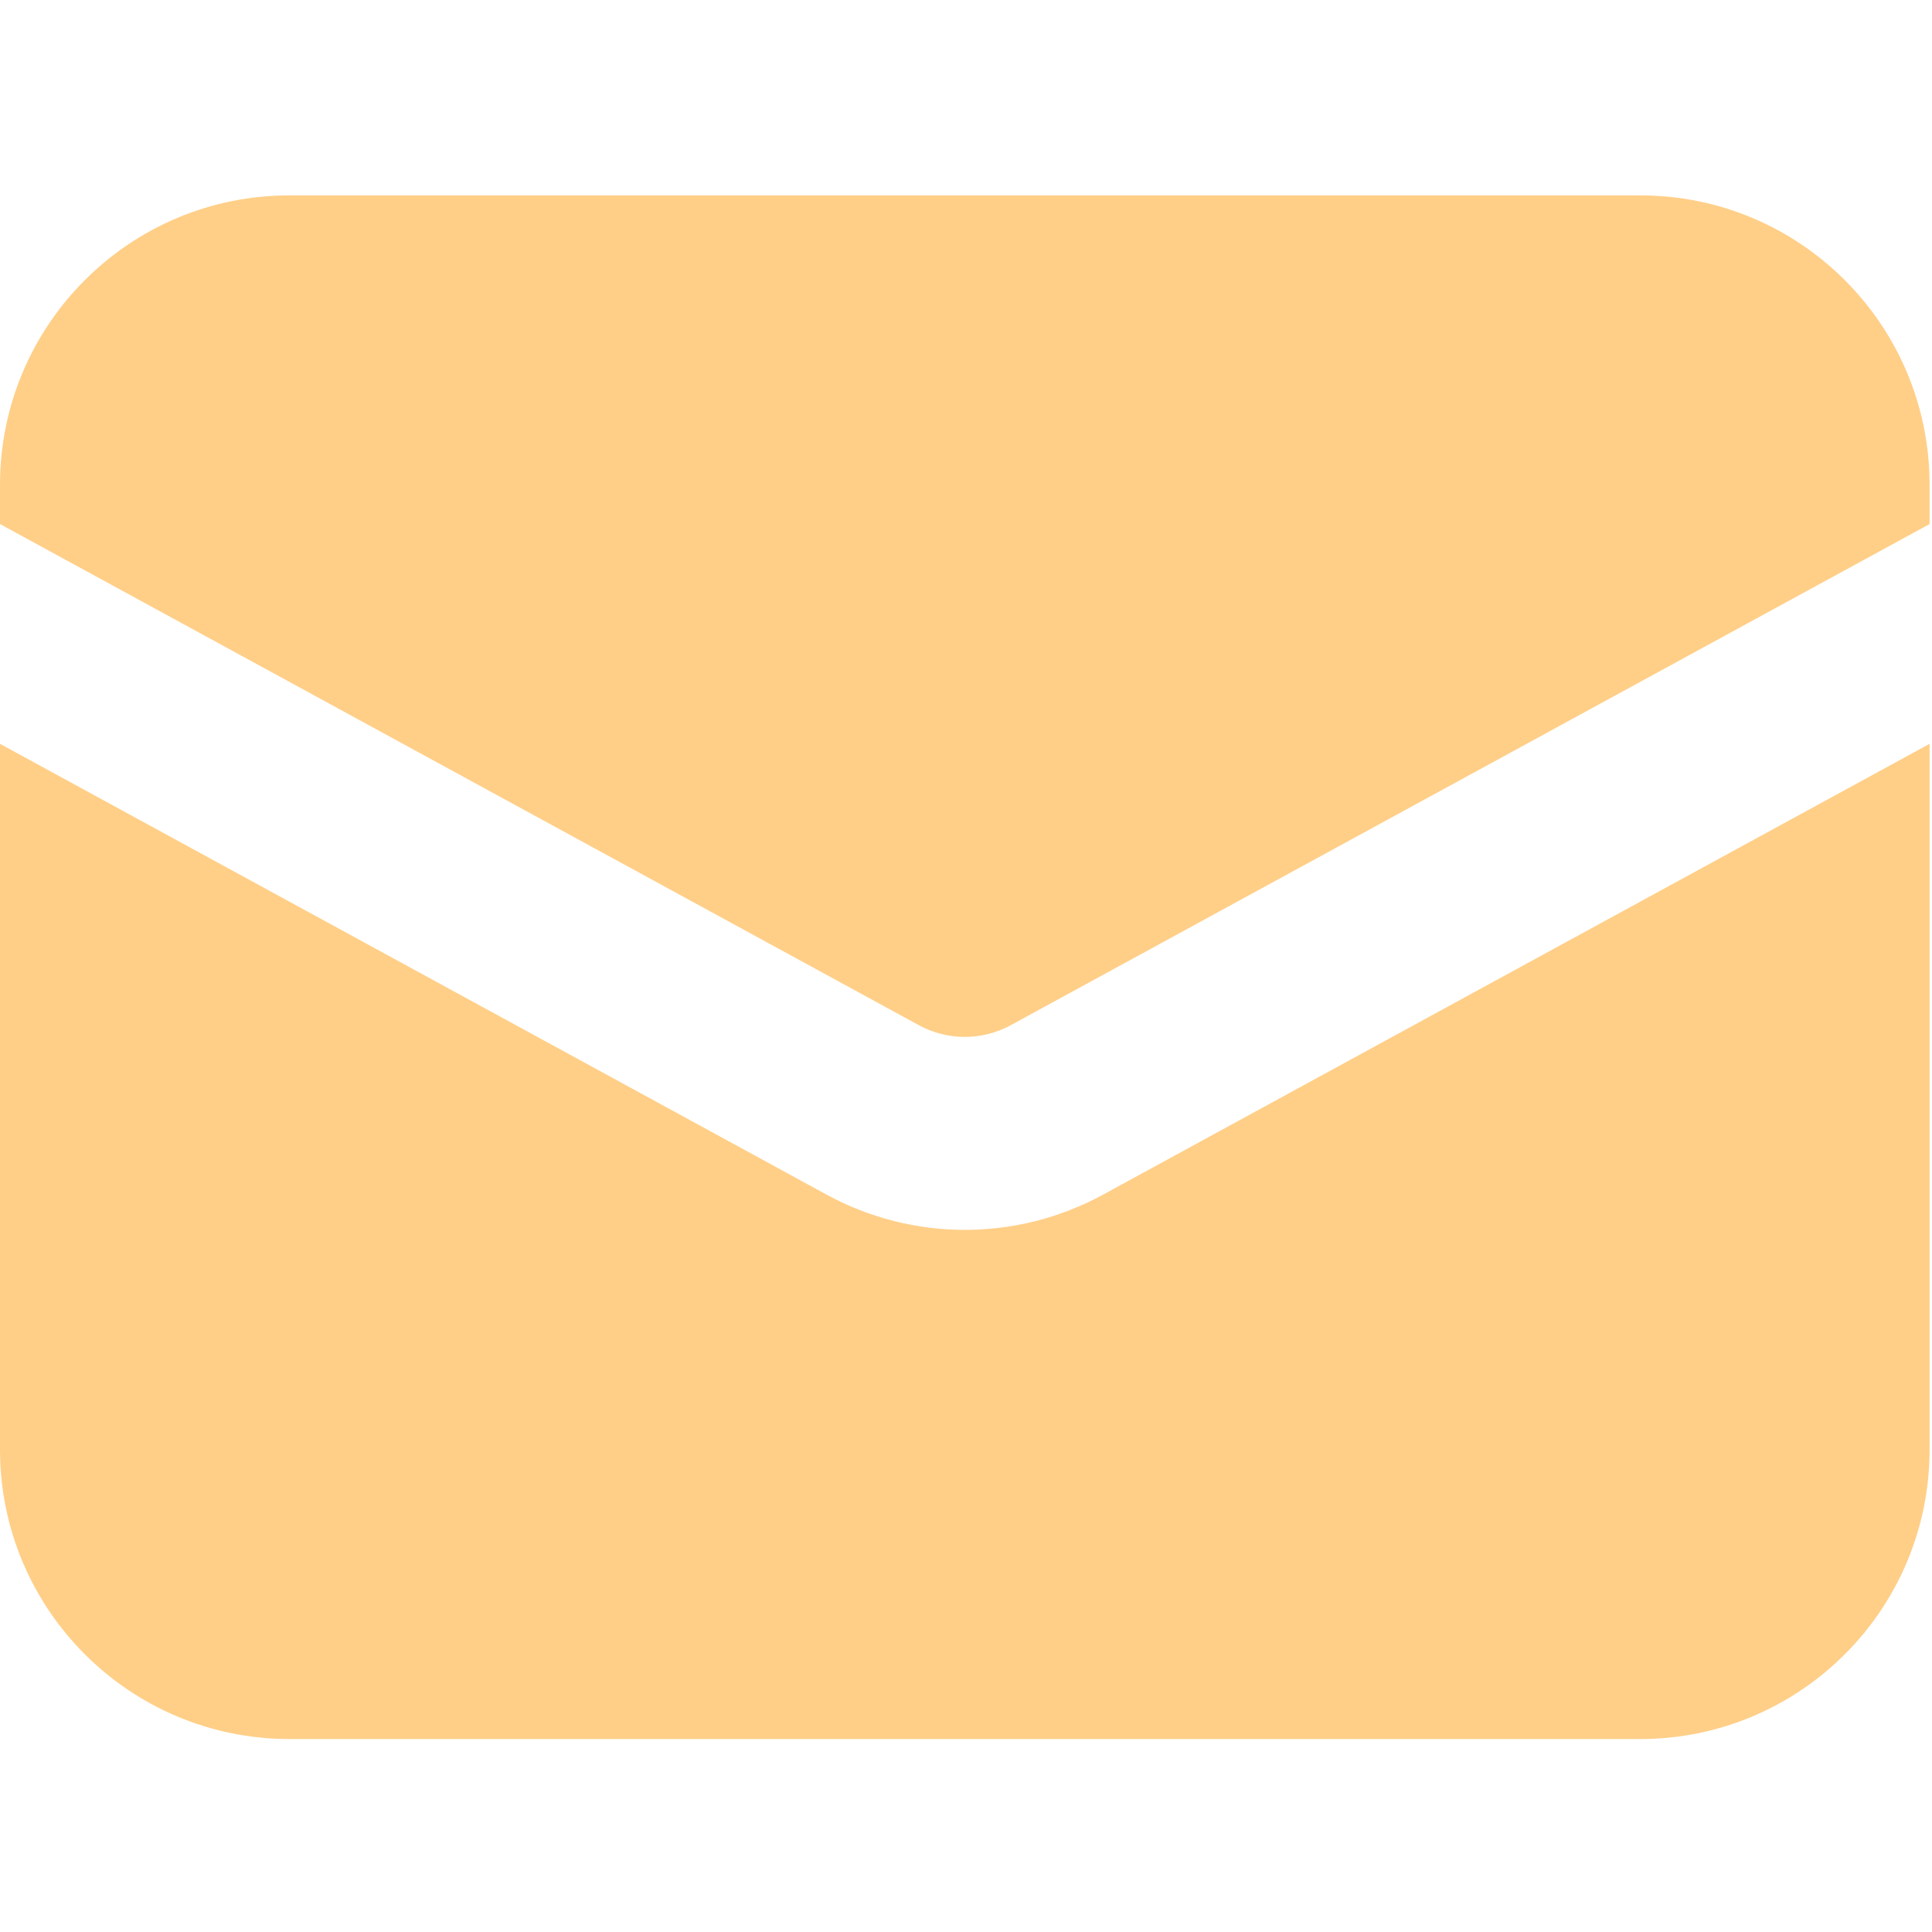
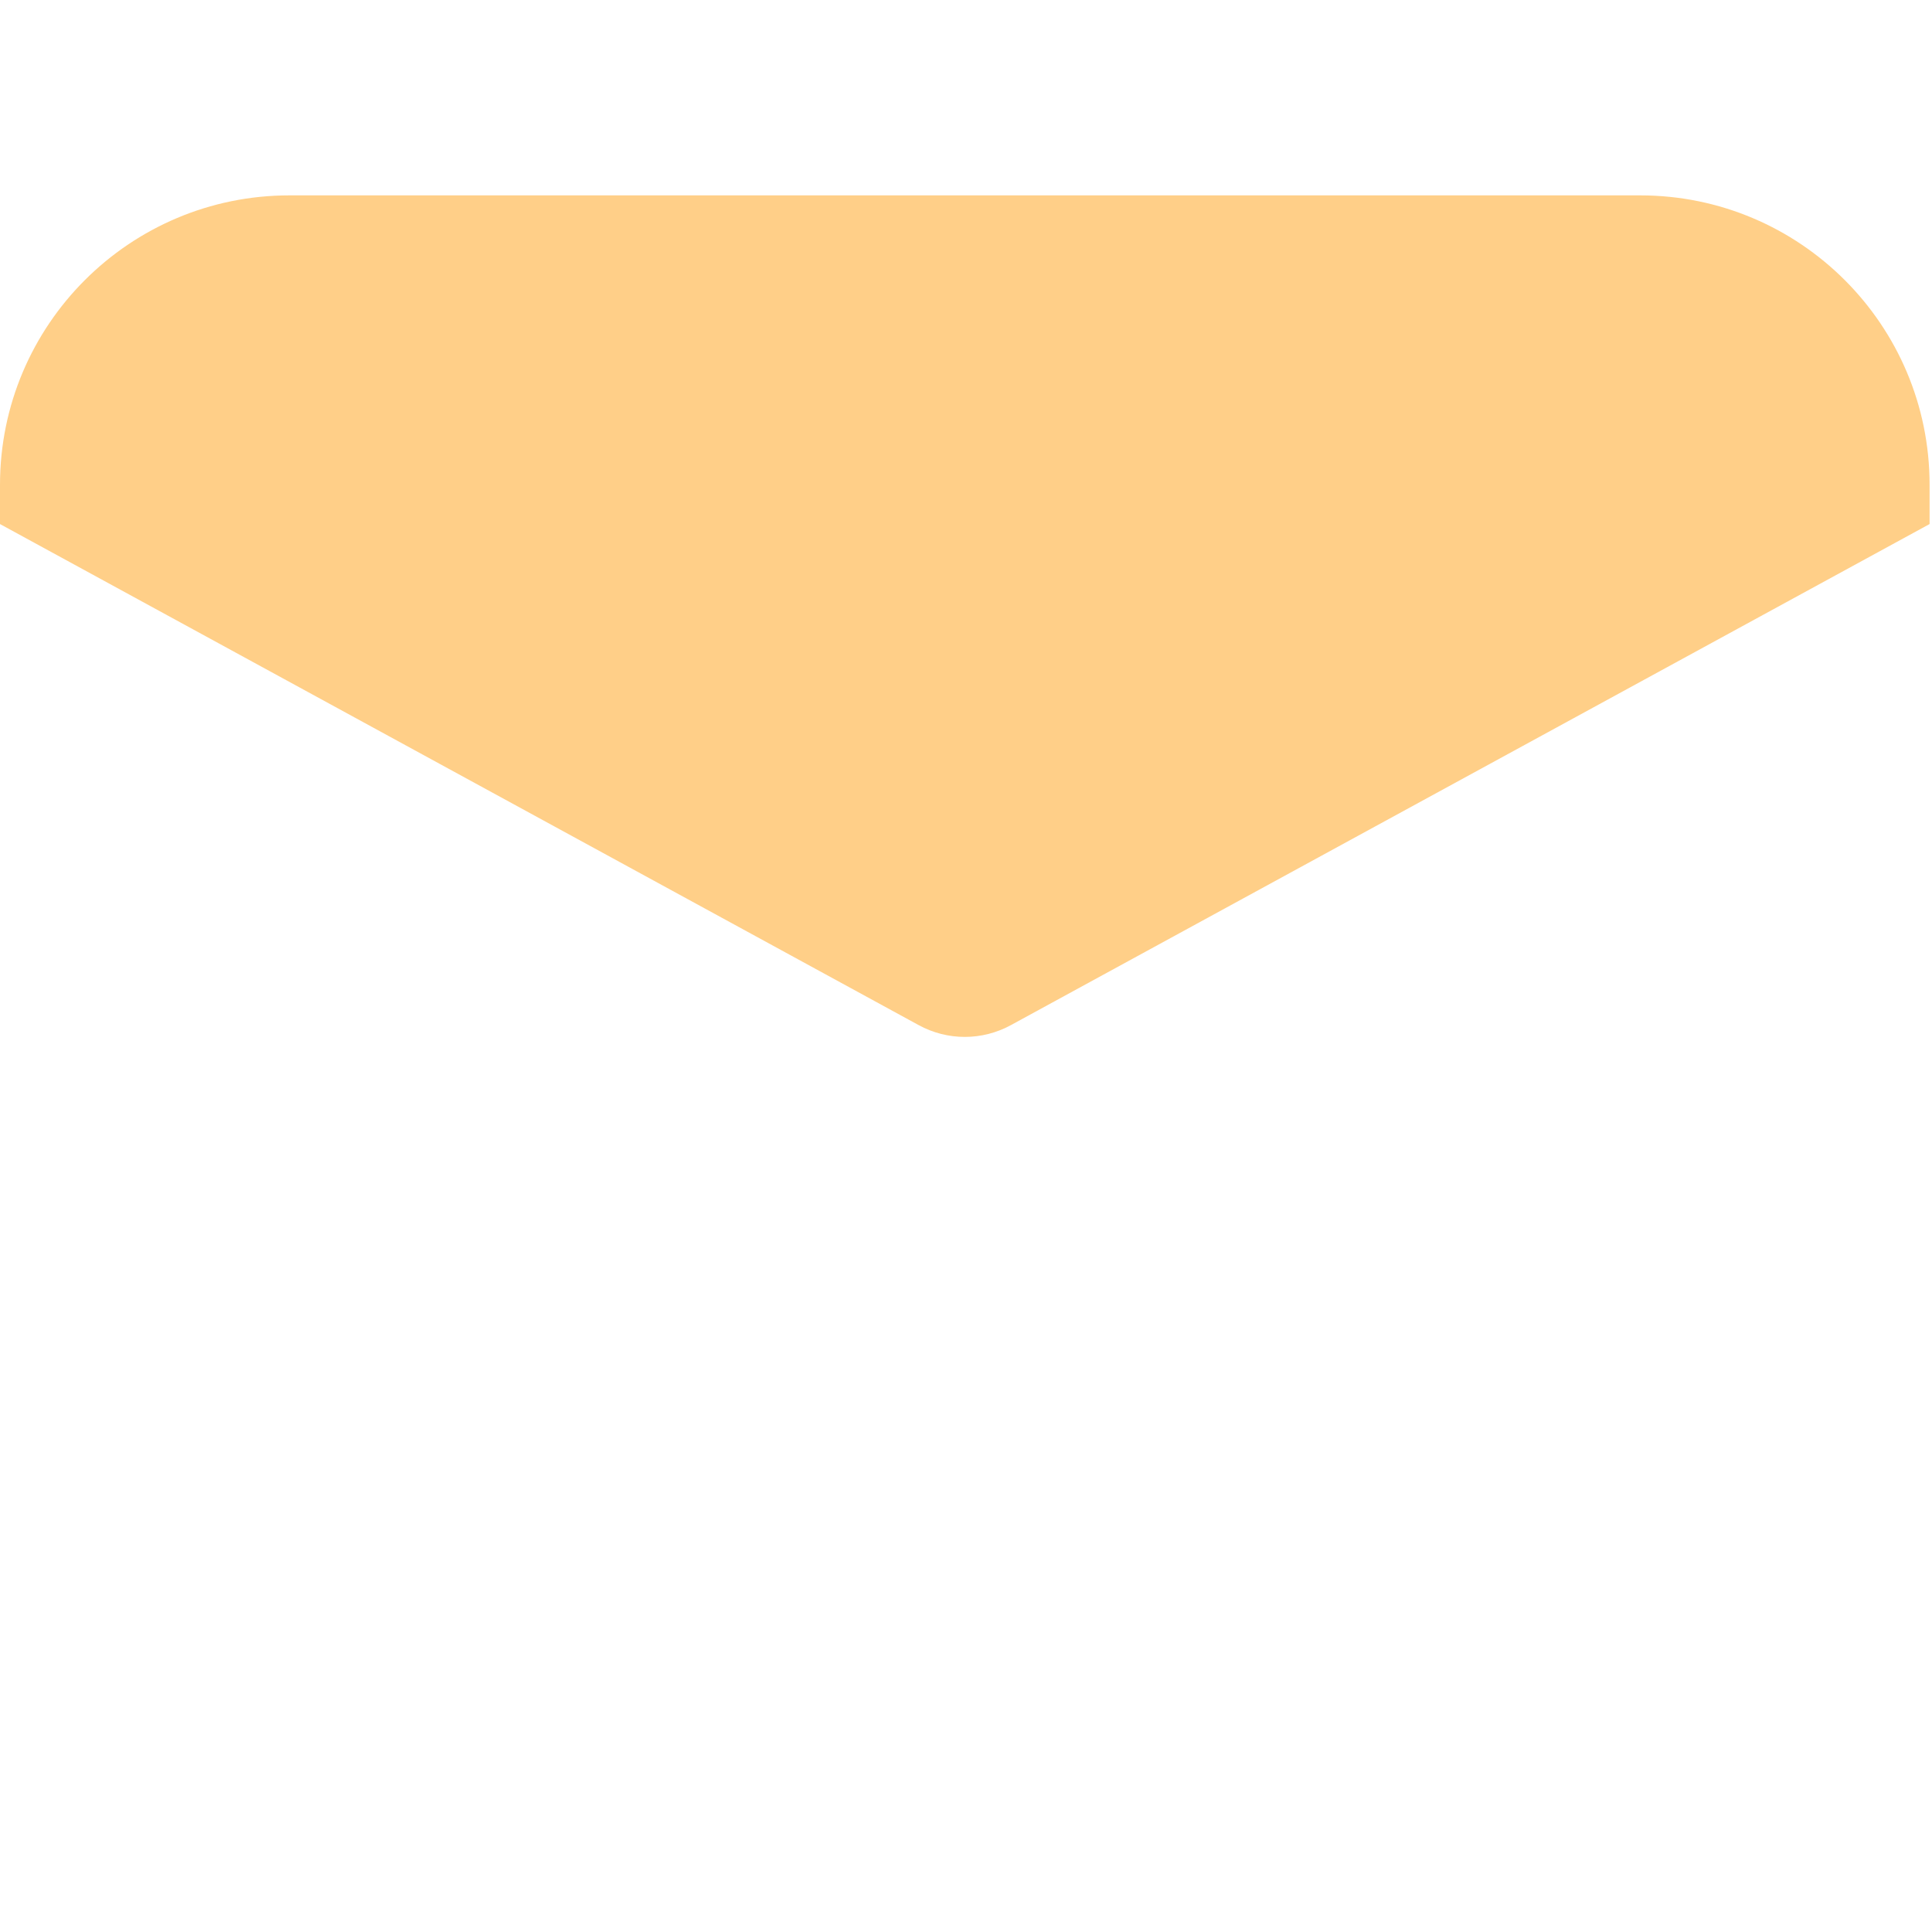
<svg xmlns="http://www.w3.org/2000/svg" width="16" height="16" viewBox="0 0 16 16" fill="none">
  <path d="M0 4.015C0 2.691 1.074 1.618 2.397 1.618H13.583C14.907 1.618 15.98 2.691 15.98 4.015V4.34L8.373 8.489C8.134 8.62 7.846 8.62 7.607 8.489L0 4.34L0 4.015Z" fill="#FFCF88" />
-   <path d="M0 6.16V12.005C0 13.329 1.074 14.402 2.397 14.402H13.583C14.907 14.402 15.98 13.329 15.98 12.005V6.16L9.138 9.892C8.423 10.283 7.558 10.283 6.843 9.892L0 6.16Z" fill="#FFCF88" />
</svg>